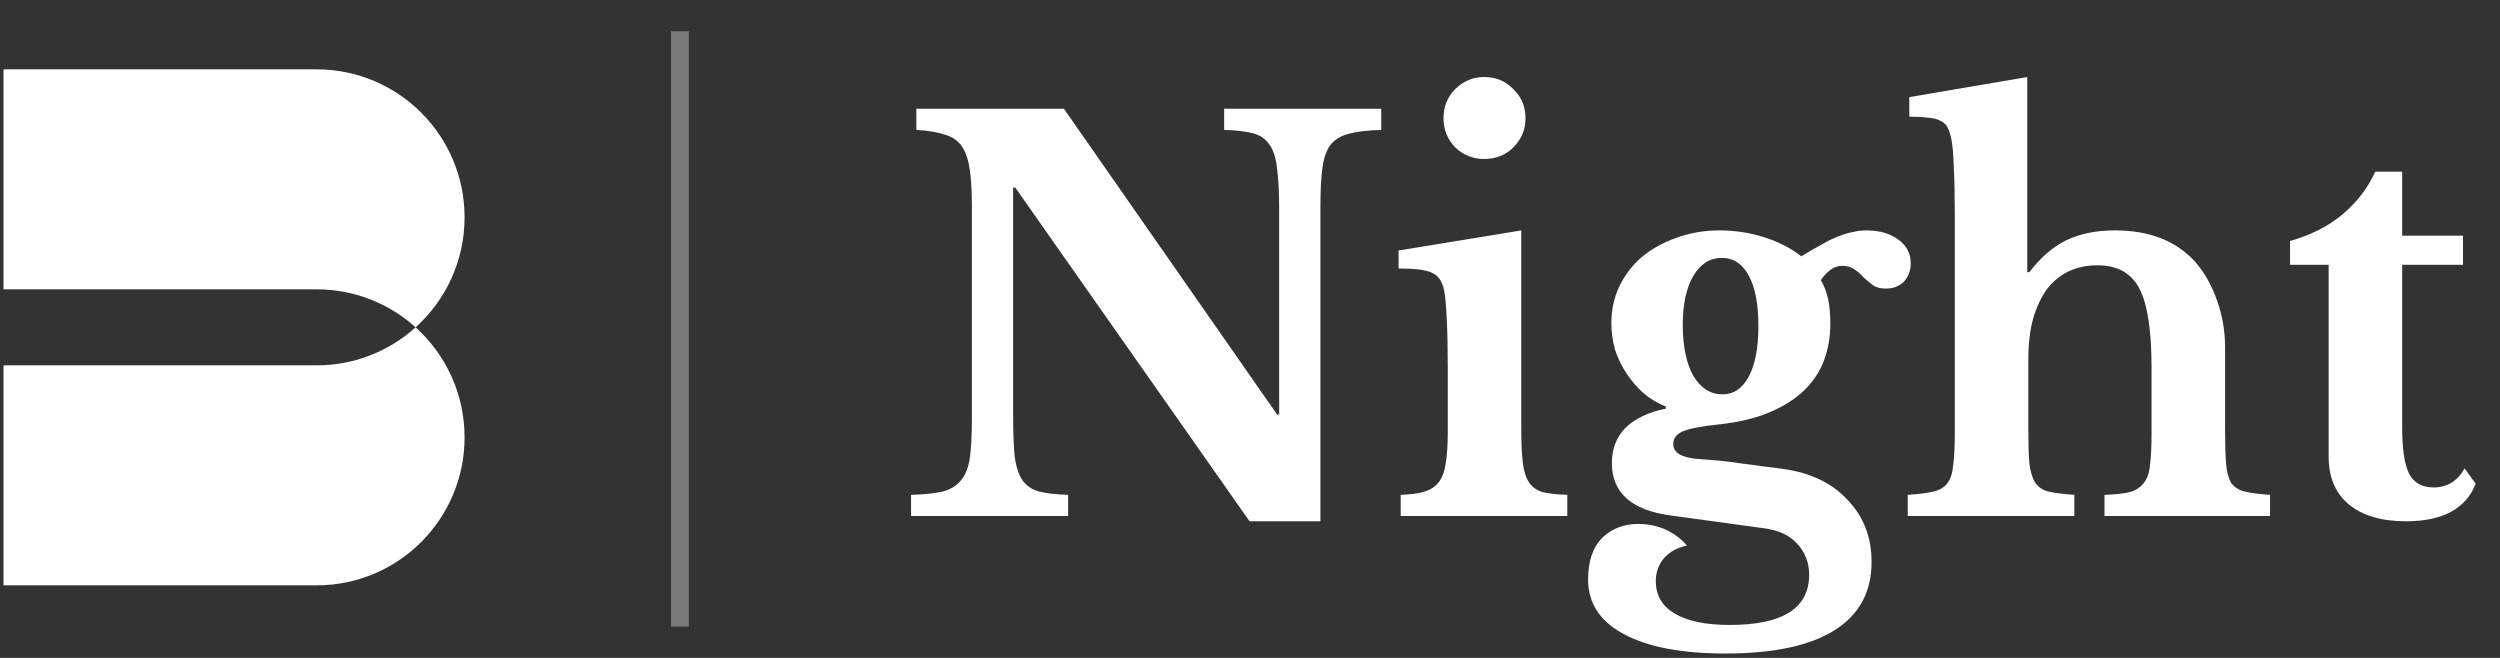
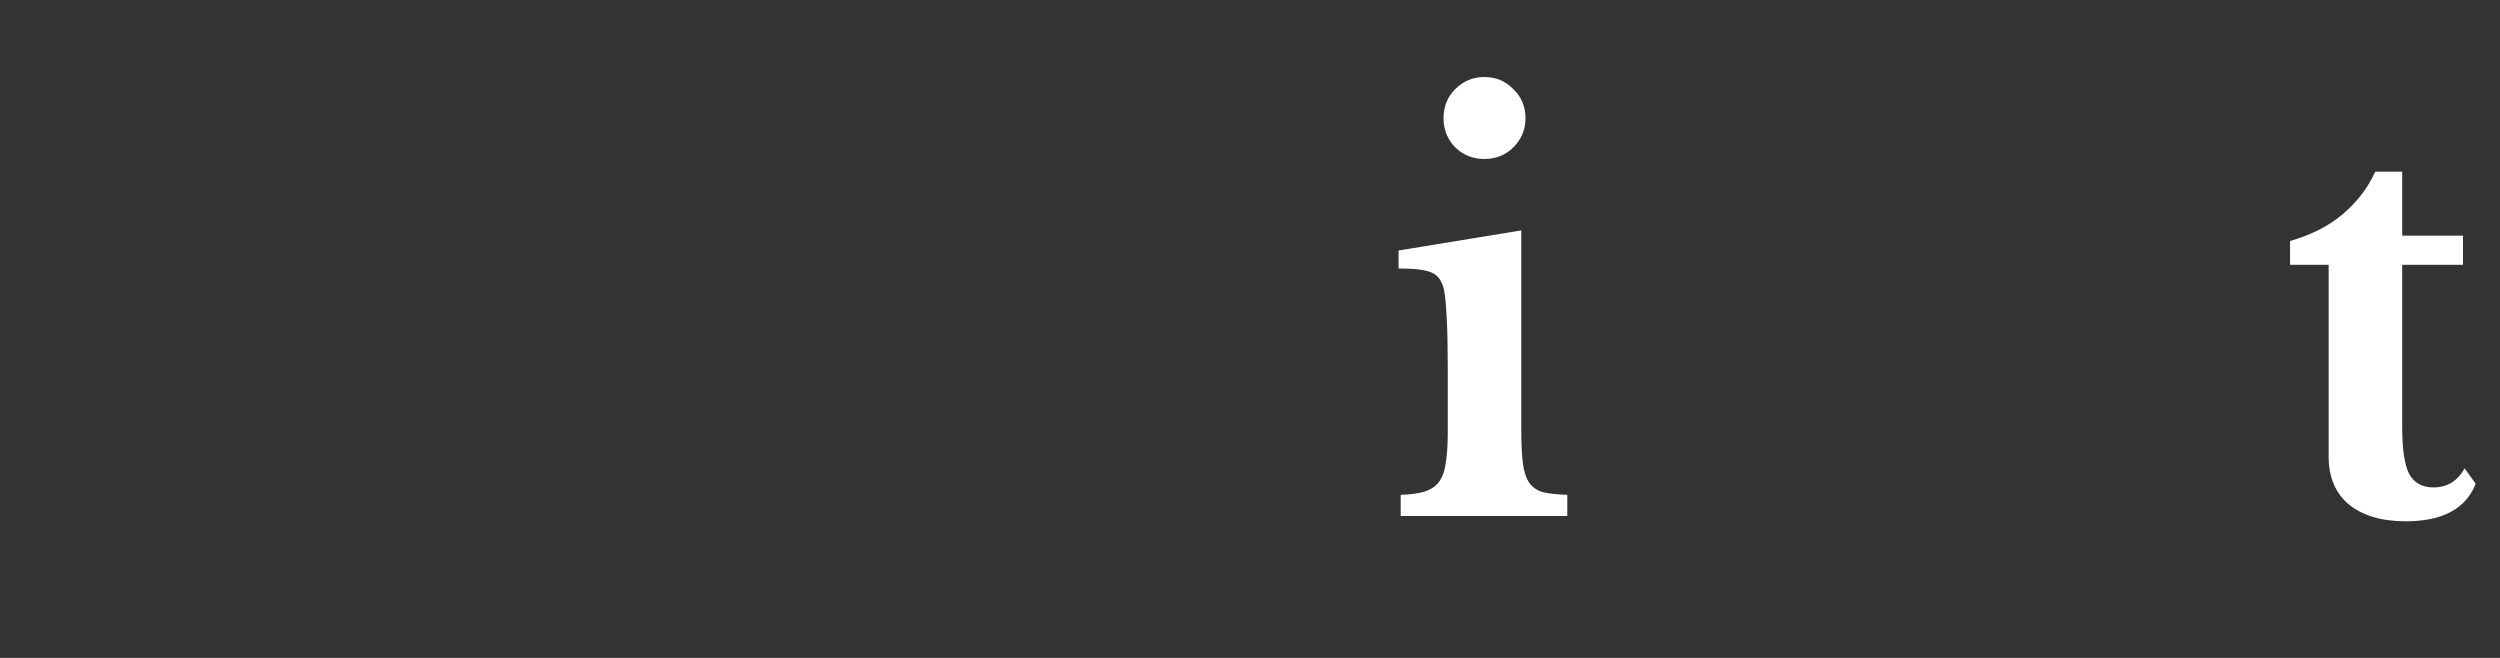
<svg xmlns="http://www.w3.org/2000/svg" width="304" height="80" viewBox="0 0 304 80" fill="none">
  <rect x="0" y="0" width="304" height="80" fill="#333333" stroke="none" />
-   <path opacity="0.35" d="M81.597 3.8H83.758V76.2H81.597V3.8Z" fill="white" />
  <path d="M278.47 32.196V29.302C281.043 28.573 283.187 27.48 284.902 26.022C286.66 24.521 287.967 22.806 288.825 20.877H292.105V28.659H299.501V32.196H292.105V51.941C292.105 54.599 292.384 56.485 292.941 57.6C293.541 58.715 294.527 59.272 295.899 59.272C297.572 59.272 298.836 58.501 299.694 56.957L301.045 58.822C299.844 61.866 297.014 63.388 292.555 63.388C289.597 63.388 287.281 62.702 285.609 61.33C283.98 59.958 283.165 58.029 283.165 55.542V32.196H278.47Z" fill="white" />
-   <path d="M246.644 52.198C246.644 53.956 246.687 55.349 246.772 56.378C246.901 57.364 247.137 58.136 247.48 58.693C247.866 59.251 248.423 59.615 249.152 59.787C249.924 59.958 250.953 60.087 252.239 60.173V62.745H231.98V60.173C233.266 60.087 234.295 59.958 235.067 59.787C235.839 59.615 236.418 59.272 236.804 58.758C237.19 58.243 237.425 57.514 237.511 56.571C237.64 55.585 237.704 54.277 237.704 52.648V26.215C237.704 23.642 237.661 21.627 237.575 20.169C237.533 18.669 237.425 17.533 237.254 16.761C237.125 16.203 236.975 15.775 236.804 15.475C236.632 15.132 236.353 14.874 235.968 14.703C235.625 14.488 235.131 14.36 234.488 14.317C233.888 14.231 233.116 14.188 232.173 14.188V11.809L246.515 9.365V33.096H246.772C248.101 31.339 249.581 30.052 251.21 29.238C252.882 28.423 254.876 28.016 257.191 28.016C261.393 28.016 264.651 29.302 266.967 31.875C268.082 33.161 268.96 34.726 269.604 36.569C270.247 38.37 270.568 40.257 270.568 42.229V52.198C270.568 53.998 270.611 55.413 270.697 56.442C270.783 57.428 270.997 58.2 271.34 58.758C271.726 59.272 272.283 59.615 273.012 59.787C273.741 59.958 274.749 60.087 276.035 60.173V62.745H255.905V60.173C257.191 60.13 258.199 60.023 258.928 59.851C259.699 59.637 260.278 59.272 260.664 58.758C261.093 58.243 261.35 57.514 261.436 56.571C261.564 55.585 261.629 54.277 261.629 52.648V44.737C261.629 40.193 261.136 36.977 260.15 35.09C259.163 33.204 257.47 32.26 255.069 32.26C252.496 32.26 250.46 33.204 248.959 35.09C248.23 36.076 247.651 37.298 247.222 38.756C246.837 40.214 246.644 41.843 246.644 43.644V52.198Z" fill="white" />
-   <path d="M206.361 55.799C207.518 55.885 208.526 55.971 209.383 56.056C210.284 56.142 211.12 56.249 211.892 56.378C212.706 56.464 213.5 56.571 214.271 56.7C215.086 56.785 215.943 56.892 216.844 57.021C220.188 57.493 222.804 58.758 224.69 60.816C226.62 62.831 227.584 65.339 227.584 68.34C227.584 71.985 226.084 74.75 223.082 76.637C220.081 78.523 215.665 79.467 209.834 79.467C204.474 79.467 200.337 78.673 197.421 77.087C194.548 75.543 193.112 73.335 193.112 70.463C193.112 68.233 193.691 66.54 194.849 65.382C196.006 64.267 197.464 63.71 199.222 63.71C200.337 63.71 201.409 63.924 202.438 64.353C203.509 64.825 204.41 65.489 205.139 66.347C204.024 66.561 203.102 67.054 202.373 67.826C201.687 68.641 201.344 69.584 201.344 70.656C201.344 72.371 202.095 73.678 203.595 74.579C205.139 75.522 207.39 75.994 210.348 75.994C216.78 75.994 219.995 73.957 219.995 69.884C219.995 68.426 219.502 67.161 218.516 66.089C217.573 65.06 216.201 64.439 214.4 64.224L203.145 62.681C198.386 62.038 196.006 59.915 196.006 56.314C196.006 54.556 196.564 53.119 197.678 52.005C198.836 50.89 200.465 50.118 202.566 49.689V49.432C201.58 49.046 200.68 48.51 199.865 47.824C199.093 47.138 198.407 46.345 197.807 45.445C197.207 44.544 196.735 43.58 196.392 42.55C196.092 41.479 195.942 40.385 195.942 39.27C195.942 37.684 196.263 36.205 196.907 34.833C197.593 33.418 198.514 32.218 199.672 31.231C200.873 30.245 202.266 29.473 203.852 28.916C205.482 28.316 207.24 28.016 209.126 28.016C210.97 28.016 212.771 28.294 214.529 28.852C216.286 29.409 217.787 30.181 219.031 31.167C220.017 30.567 220.874 30.074 221.603 29.688C222.332 29.259 222.997 28.938 223.597 28.723C224.24 28.466 224.819 28.294 225.333 28.209C225.848 28.08 226.362 28.016 226.877 28.016C228.506 28.016 229.814 28.38 230.8 29.109C231.829 29.838 232.343 30.803 232.343 32.003C232.343 32.904 232.065 33.654 231.507 34.254C230.95 34.811 230.221 35.09 229.321 35.09C228.678 35.09 228.163 34.962 227.777 34.704C227.391 34.404 227.005 34.083 226.62 33.739C226.277 33.354 225.912 33.032 225.526 32.775C225.14 32.475 224.626 32.325 223.983 32.325C223.082 32.325 222.225 32.904 221.41 34.061C221.839 34.79 222.139 35.583 222.31 36.441C222.482 37.255 222.568 38.22 222.568 39.335C222.568 40.964 222.311 42.465 221.796 43.837C221.281 45.209 220.467 46.431 219.352 47.503C218.28 48.532 216.887 49.411 215.172 50.139C213.457 50.868 211.377 51.361 208.933 51.619C206.875 51.833 205.439 52.112 204.624 52.455C203.852 52.798 203.467 53.312 203.467 53.998C203.467 55.027 204.431 55.628 206.361 55.799ZM209.448 47.953C210.82 47.953 211.892 47.224 212.663 45.766C213.435 44.308 213.821 42.272 213.821 39.656C213.821 36.998 213.435 34.962 212.663 33.547C211.892 32.089 210.798 31.36 209.383 31.36C207.926 31.36 206.768 32.089 205.91 33.547C205.053 35.004 204.624 36.998 204.624 39.528C204.624 42.1 205.053 44.158 205.91 45.702C206.811 47.203 207.99 47.953 209.448 47.953Z" fill="white" />
  <path d="M184.987 52.198C184.987 53.913 185.052 55.285 185.18 56.314C185.309 57.343 185.566 58.136 185.952 58.693C186.338 59.251 186.895 59.637 187.624 59.851C188.353 60.023 189.339 60.13 190.583 60.173V62.745H170.324V60.173C171.524 60.13 172.489 60.001 173.218 59.787C173.99 59.529 174.569 59.144 174.954 58.629C175.383 58.072 175.662 57.321 175.791 56.378C175.962 55.392 176.048 54.148 176.048 52.648V44.737C176.048 42.251 176.005 40.214 175.919 38.627C175.833 36.998 175.726 35.883 175.598 35.283C175.383 34.211 174.89 33.504 174.118 33.161C173.39 32.818 172.039 32.646 170.067 32.646V30.46L184.987 28.016V52.198ZM175.533 14.381C175.533 12.966 176.005 11.787 176.948 10.844C177.934 9.858 179.113 9.365 180.485 9.365C181.9 9.365 183.079 9.858 184.023 10.844C185.009 11.787 185.502 12.966 185.502 14.381C185.502 15.753 185.009 16.932 184.023 17.919C183.079 18.862 181.9 19.333 180.485 19.333C179.113 19.333 177.934 18.862 176.948 17.919C176.005 16.932 175.533 15.753 175.533 14.381Z" fill="white" />
-   <path d="M151.946 63.388L123.455 22.806H123.197V50.461C123.197 52.605 123.262 54.299 123.39 55.542C123.562 56.785 123.883 57.75 124.355 58.436C124.87 59.122 125.556 59.572 126.413 59.787C127.314 60.001 128.471 60.13 129.886 60.173V62.745H110.785V60.173C112.371 60.13 113.636 60.001 114.579 59.787C115.566 59.529 116.316 59.079 116.83 58.436C117.388 57.793 117.752 56.893 117.924 55.735C118.095 54.535 118.181 52.927 118.181 50.911V25.057C118.181 23.257 118.095 21.777 117.924 20.62C117.752 19.419 117.431 18.476 116.959 17.79C116.487 17.104 115.801 16.632 114.901 16.375C114.043 16.075 112.886 15.882 111.428 15.796V13.224H129.372L155.29 50.397H155.547V25.508C155.547 23.407 155.462 21.735 155.29 20.491C155.161 19.205 154.84 18.219 154.325 17.533C153.854 16.847 153.168 16.396 152.267 16.182C151.41 15.968 150.274 15.839 148.859 15.796V13.224H167.96V15.796C166.373 15.839 165.087 15.989 164.101 16.246C163.158 16.461 162.407 16.89 161.85 17.533C161.335 18.176 160.992 19.098 160.821 20.298C160.649 21.499 160.564 23.085 160.564 25.057V63.388H151.946Z" fill="white" />
-   <path fill-rule="evenodd" clip-rule="evenodd" d="M38.499 8.433H0.426V35.183V71.178H38.499C48.437 71.178 56.492 63.12 56.492 53.18C56.492 47.871 54.194 43.099 50.538 39.805C54.194 36.511 56.492 31.739 56.492 26.43C56.492 16.49 48.437 8.433 38.499 8.433ZM50.538 39.805C47.35 36.932 43.129 35.183 38.499 35.183H0.426V44.427H38.499C43.129 44.427 47.35 42.678 50.538 39.805Z" fill="white" />
</svg>